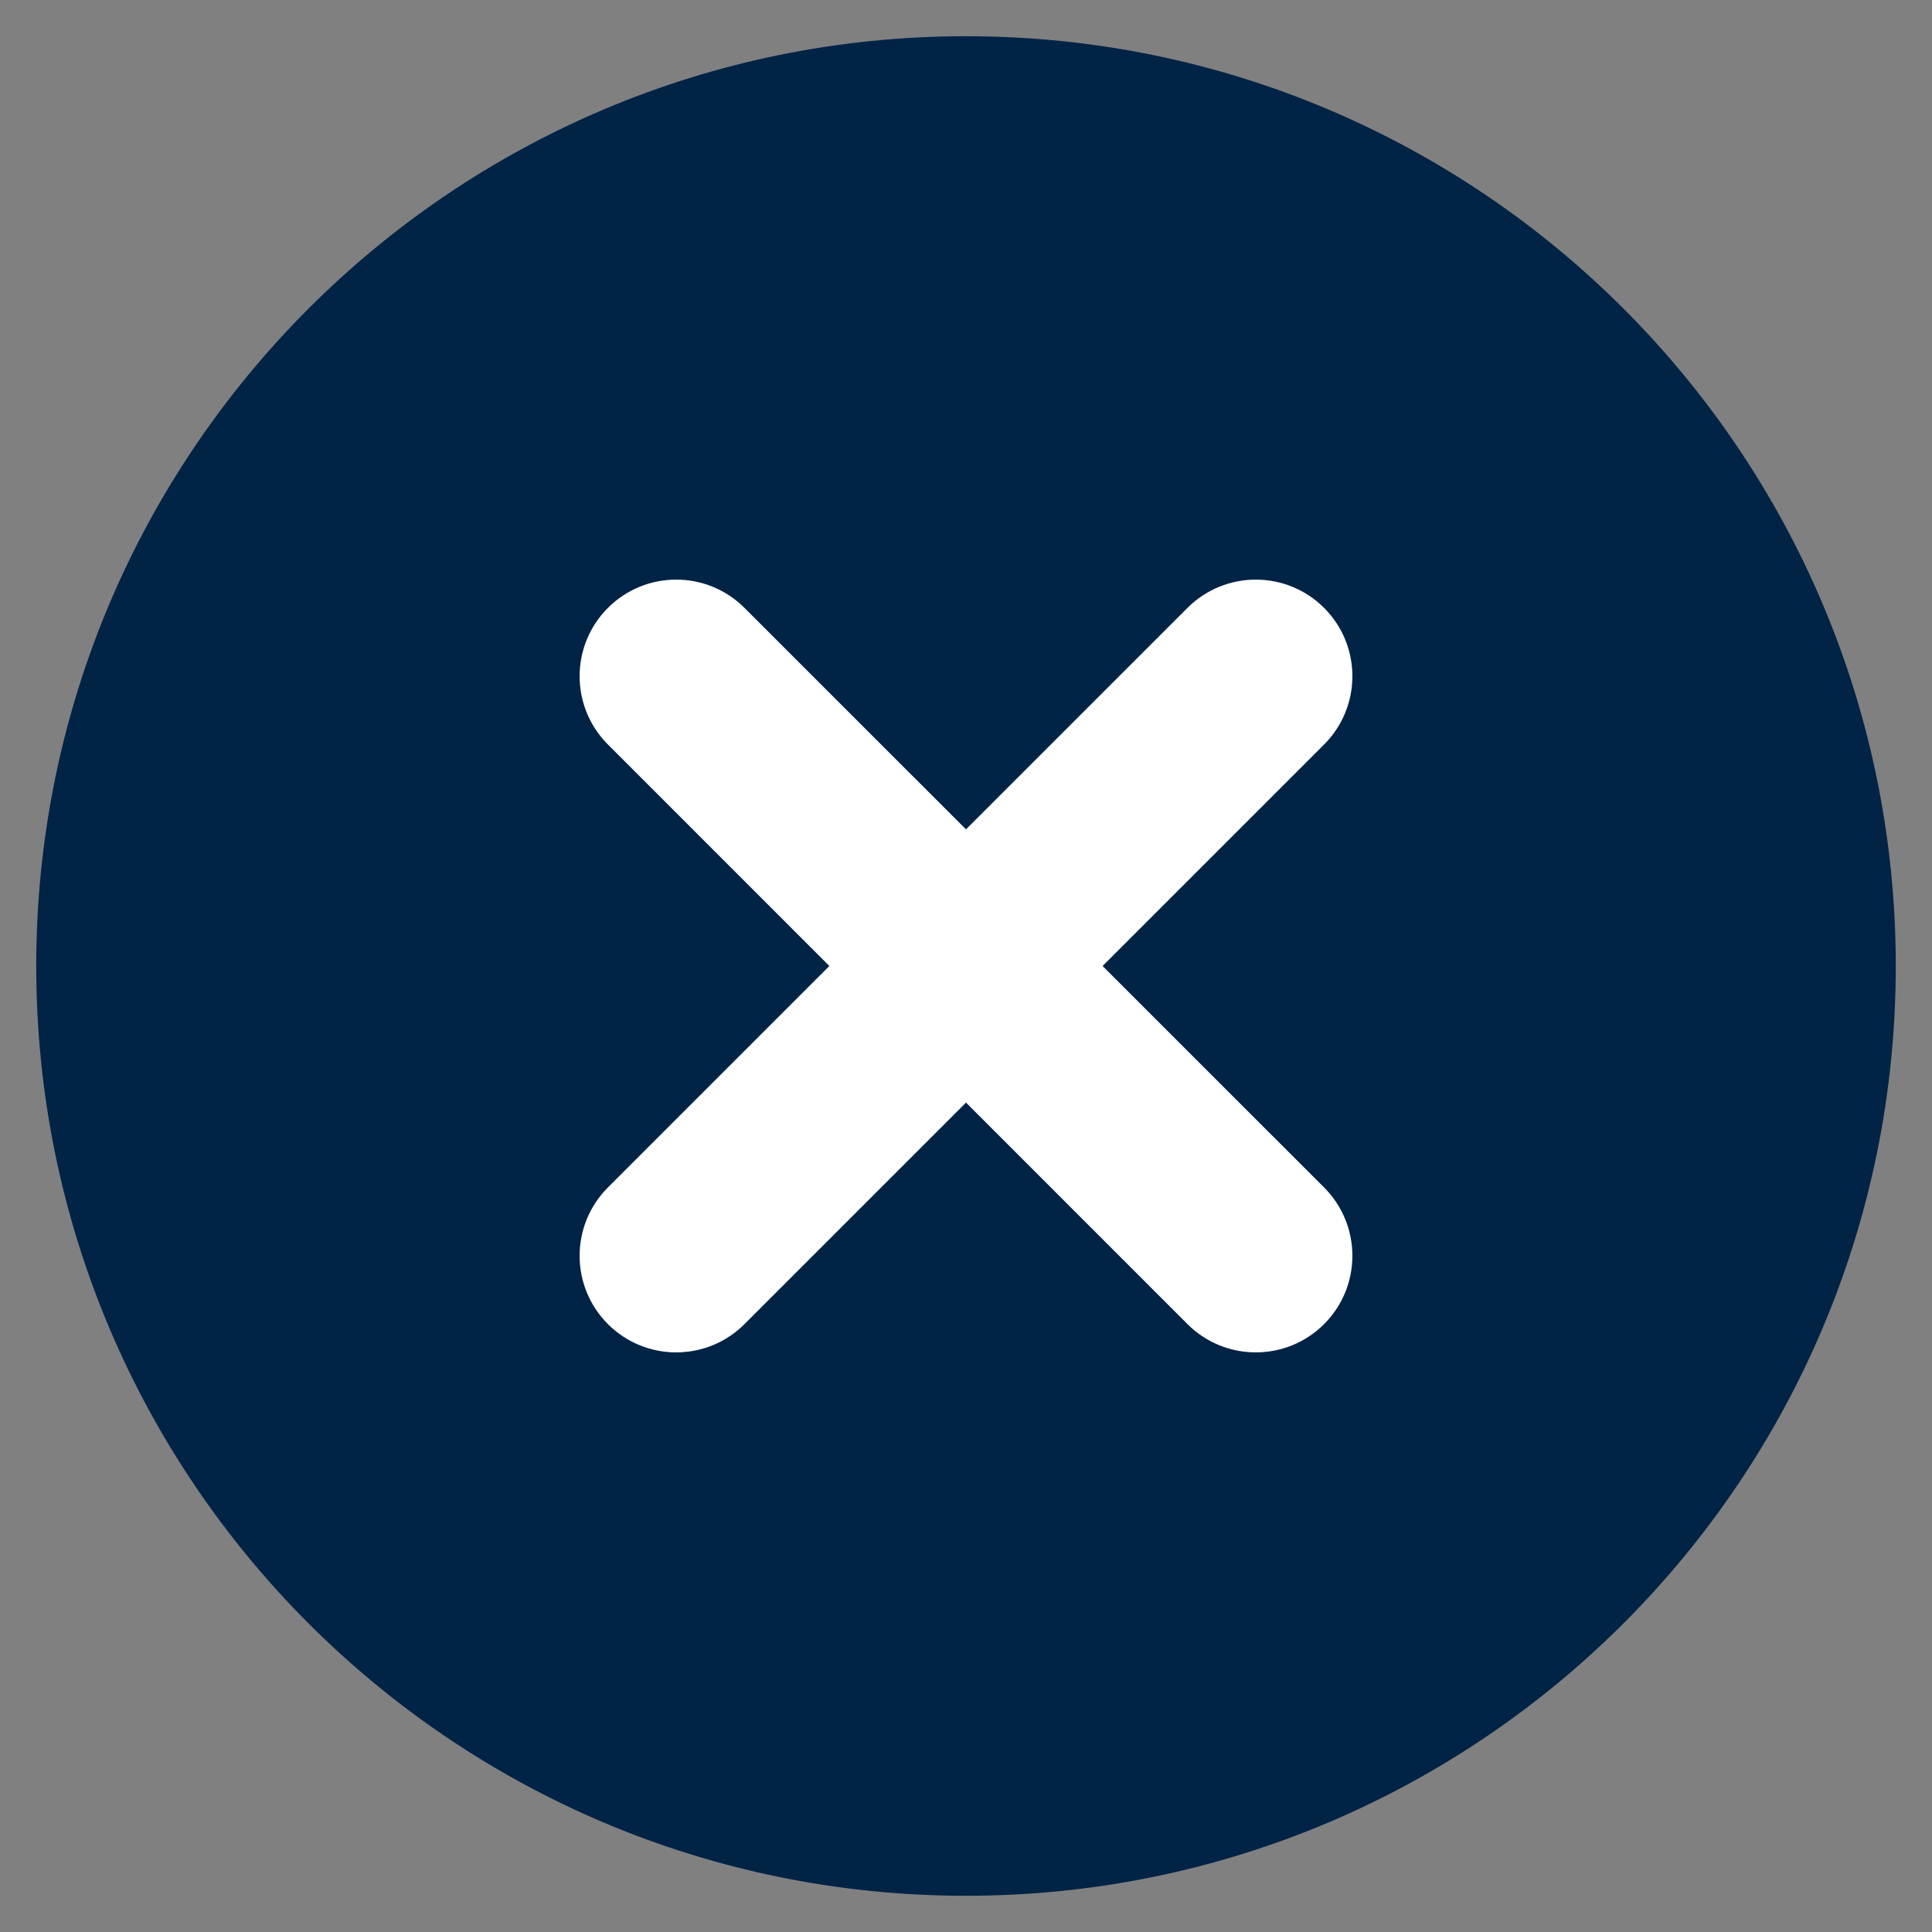
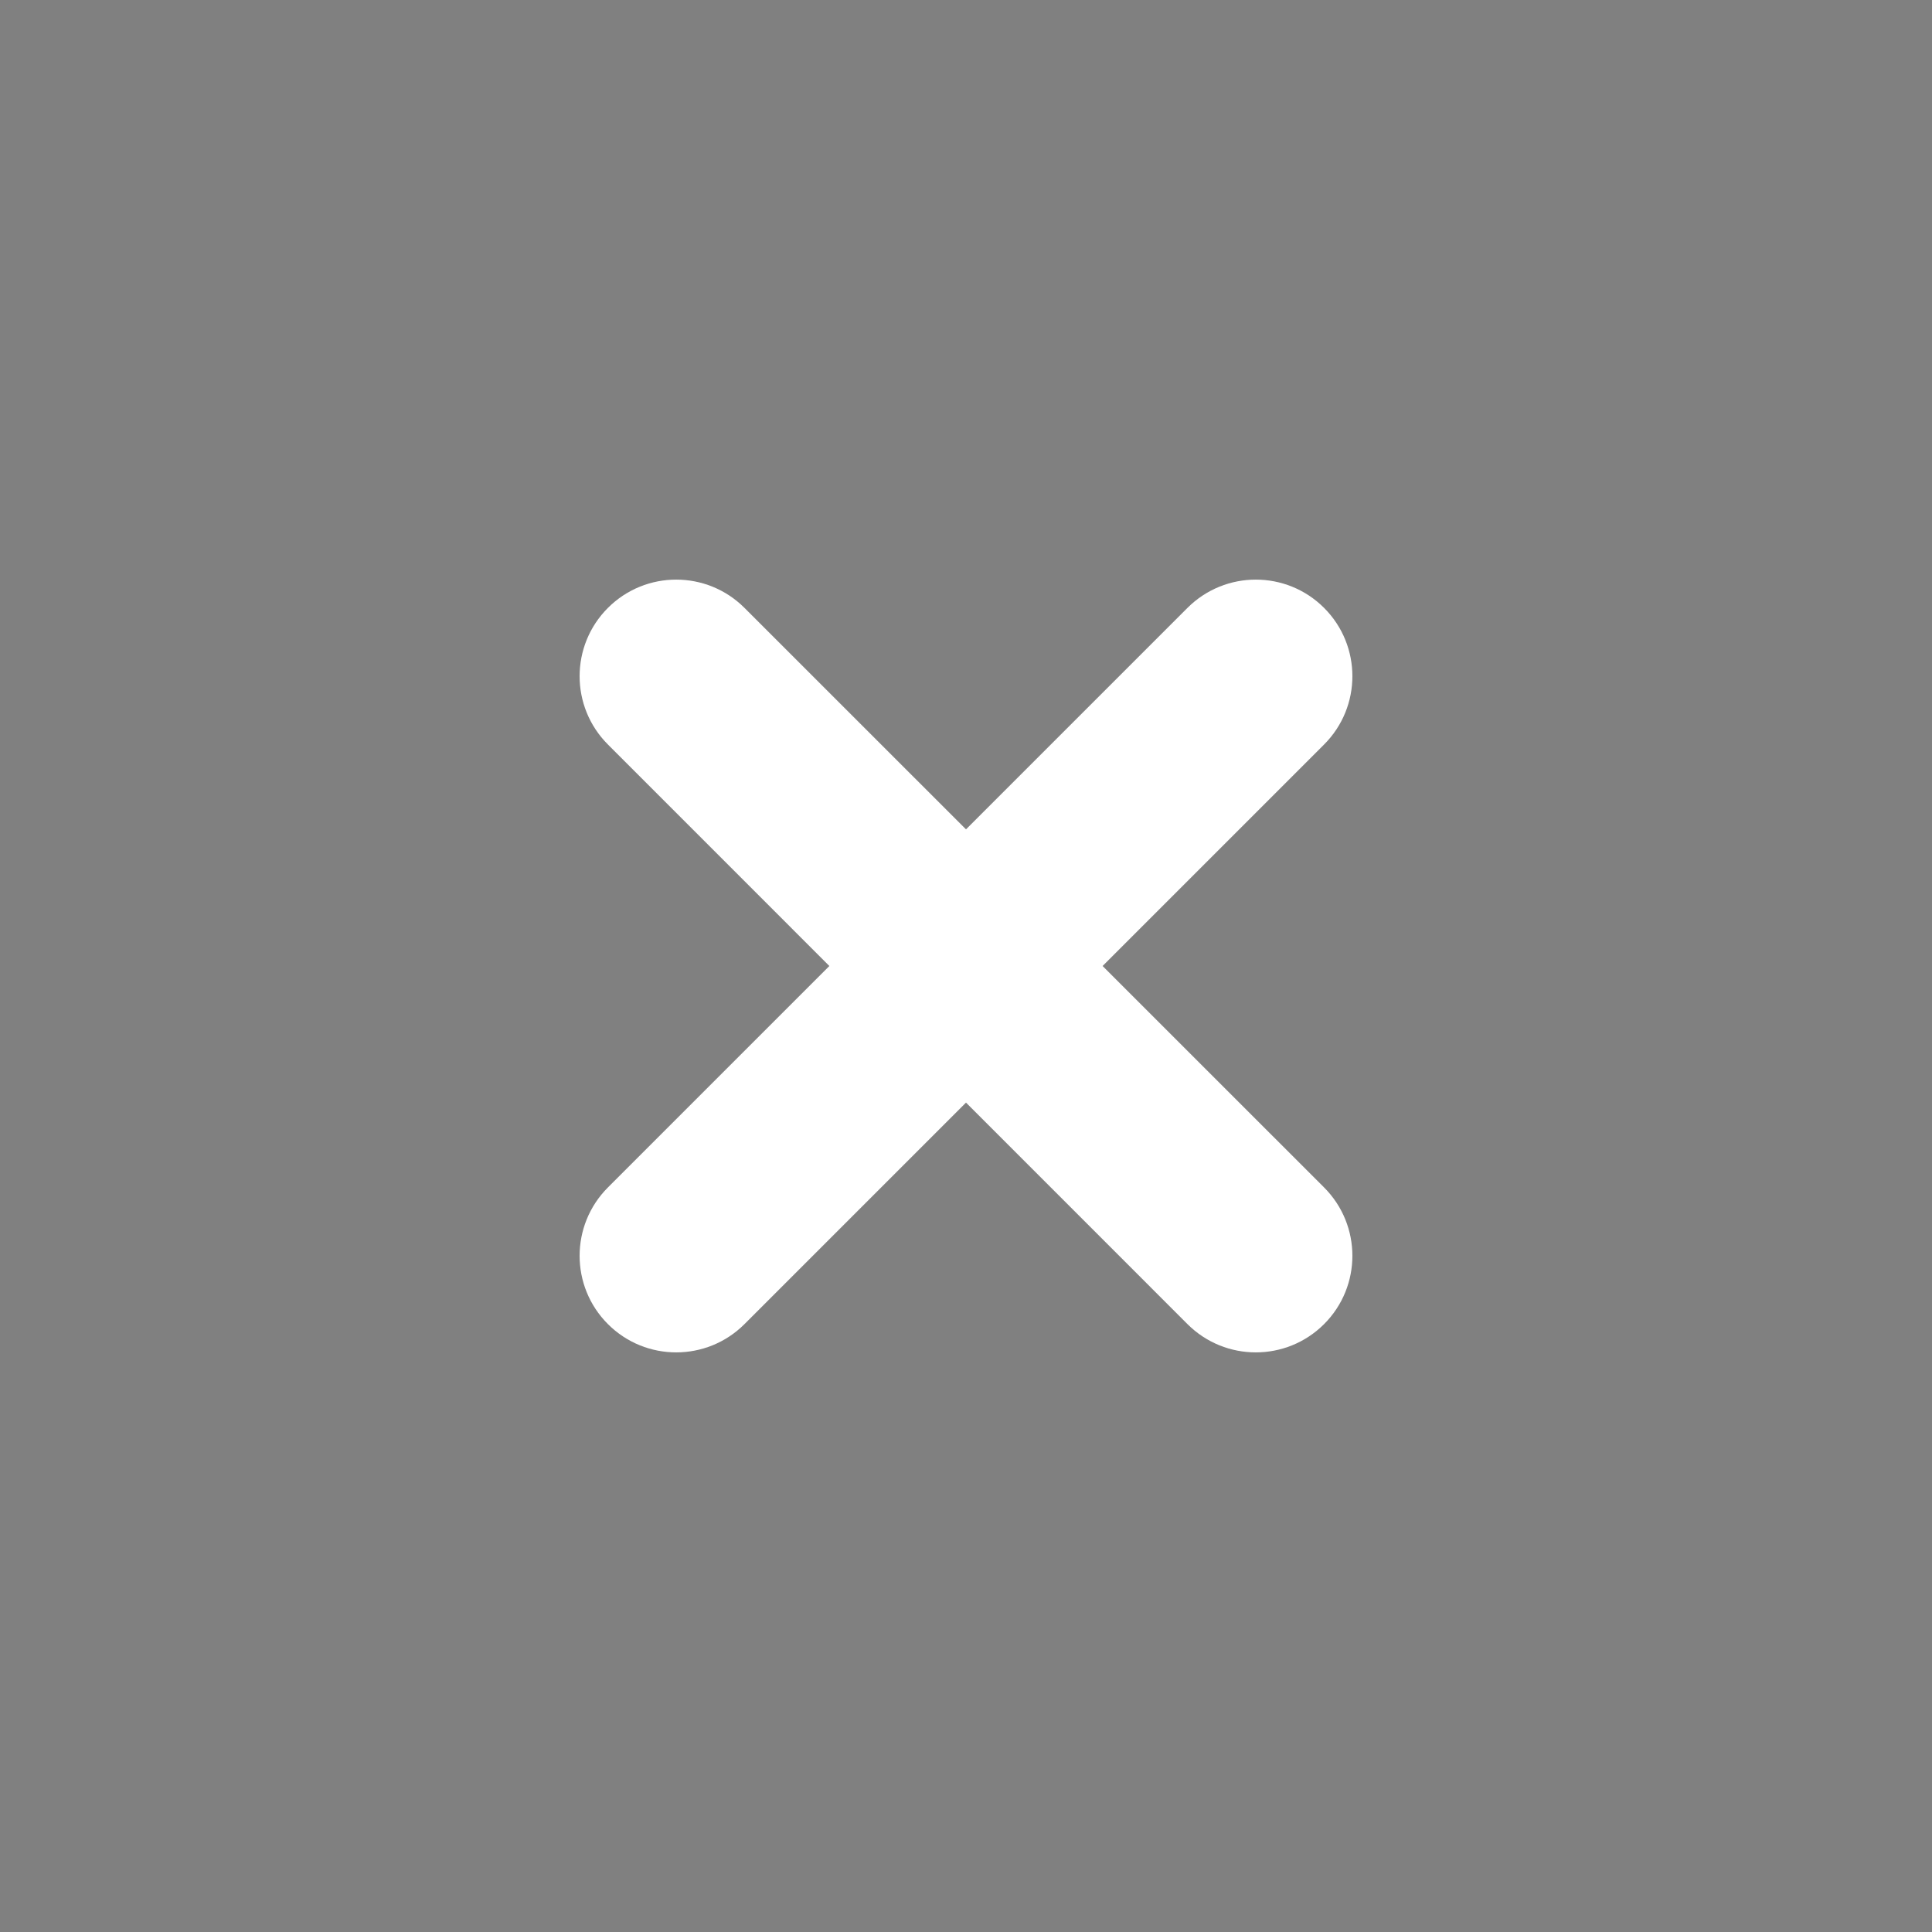
<svg xmlns="http://www.w3.org/2000/svg" width="40" height="40" viewBox="0 0 40 40" fill="none">
  <rect x="0" y="0" width="40" height="40" fill="#808080" stroke="none" />
  <g clip-path="url(#clip0_1612_5762)">
-     <path fill-rule="evenodd" clip-rule="evenodd" d="M20 0.75C30.631 0.75 39.25 9.369 39.25 20C39.25 30.631 30.631 39.25 20 39.25C9.369 39.25 0.75 30.631 0.75 20C0.75 9.369 9.369 0.75 20 0.75Z" fill="#002346" />
    <path fill-rule="evenodd" clip-rule="evenodd" d="M12.586 12.586C13.367 11.805 14.633 11.805 15.414 12.586L20 17.171L24.585 12.586C25.367 11.805 26.633 11.805 27.414 12.586C28.195 13.367 28.195 14.633 27.414 15.414L22.828 20L27.414 24.585C28.195 25.367 28.195 26.633 27.414 27.414C26.633 28.195 25.367 28.195 24.585 27.414L20 22.828L15.414 27.414C14.633 28.195 13.367 28.195 12.586 27.414C11.805 26.633 11.805 25.367 12.586 24.585L17.171 20L12.586 15.414C11.805 14.633 11.805 13.367 12.586 12.586Z" fill="white" />
  </g>
  <defs>
    <clipPath id="clip0_1612_5762">
      <rect width="40" height="40" fill="white" />
    </clipPath>
  </defs>
</svg>